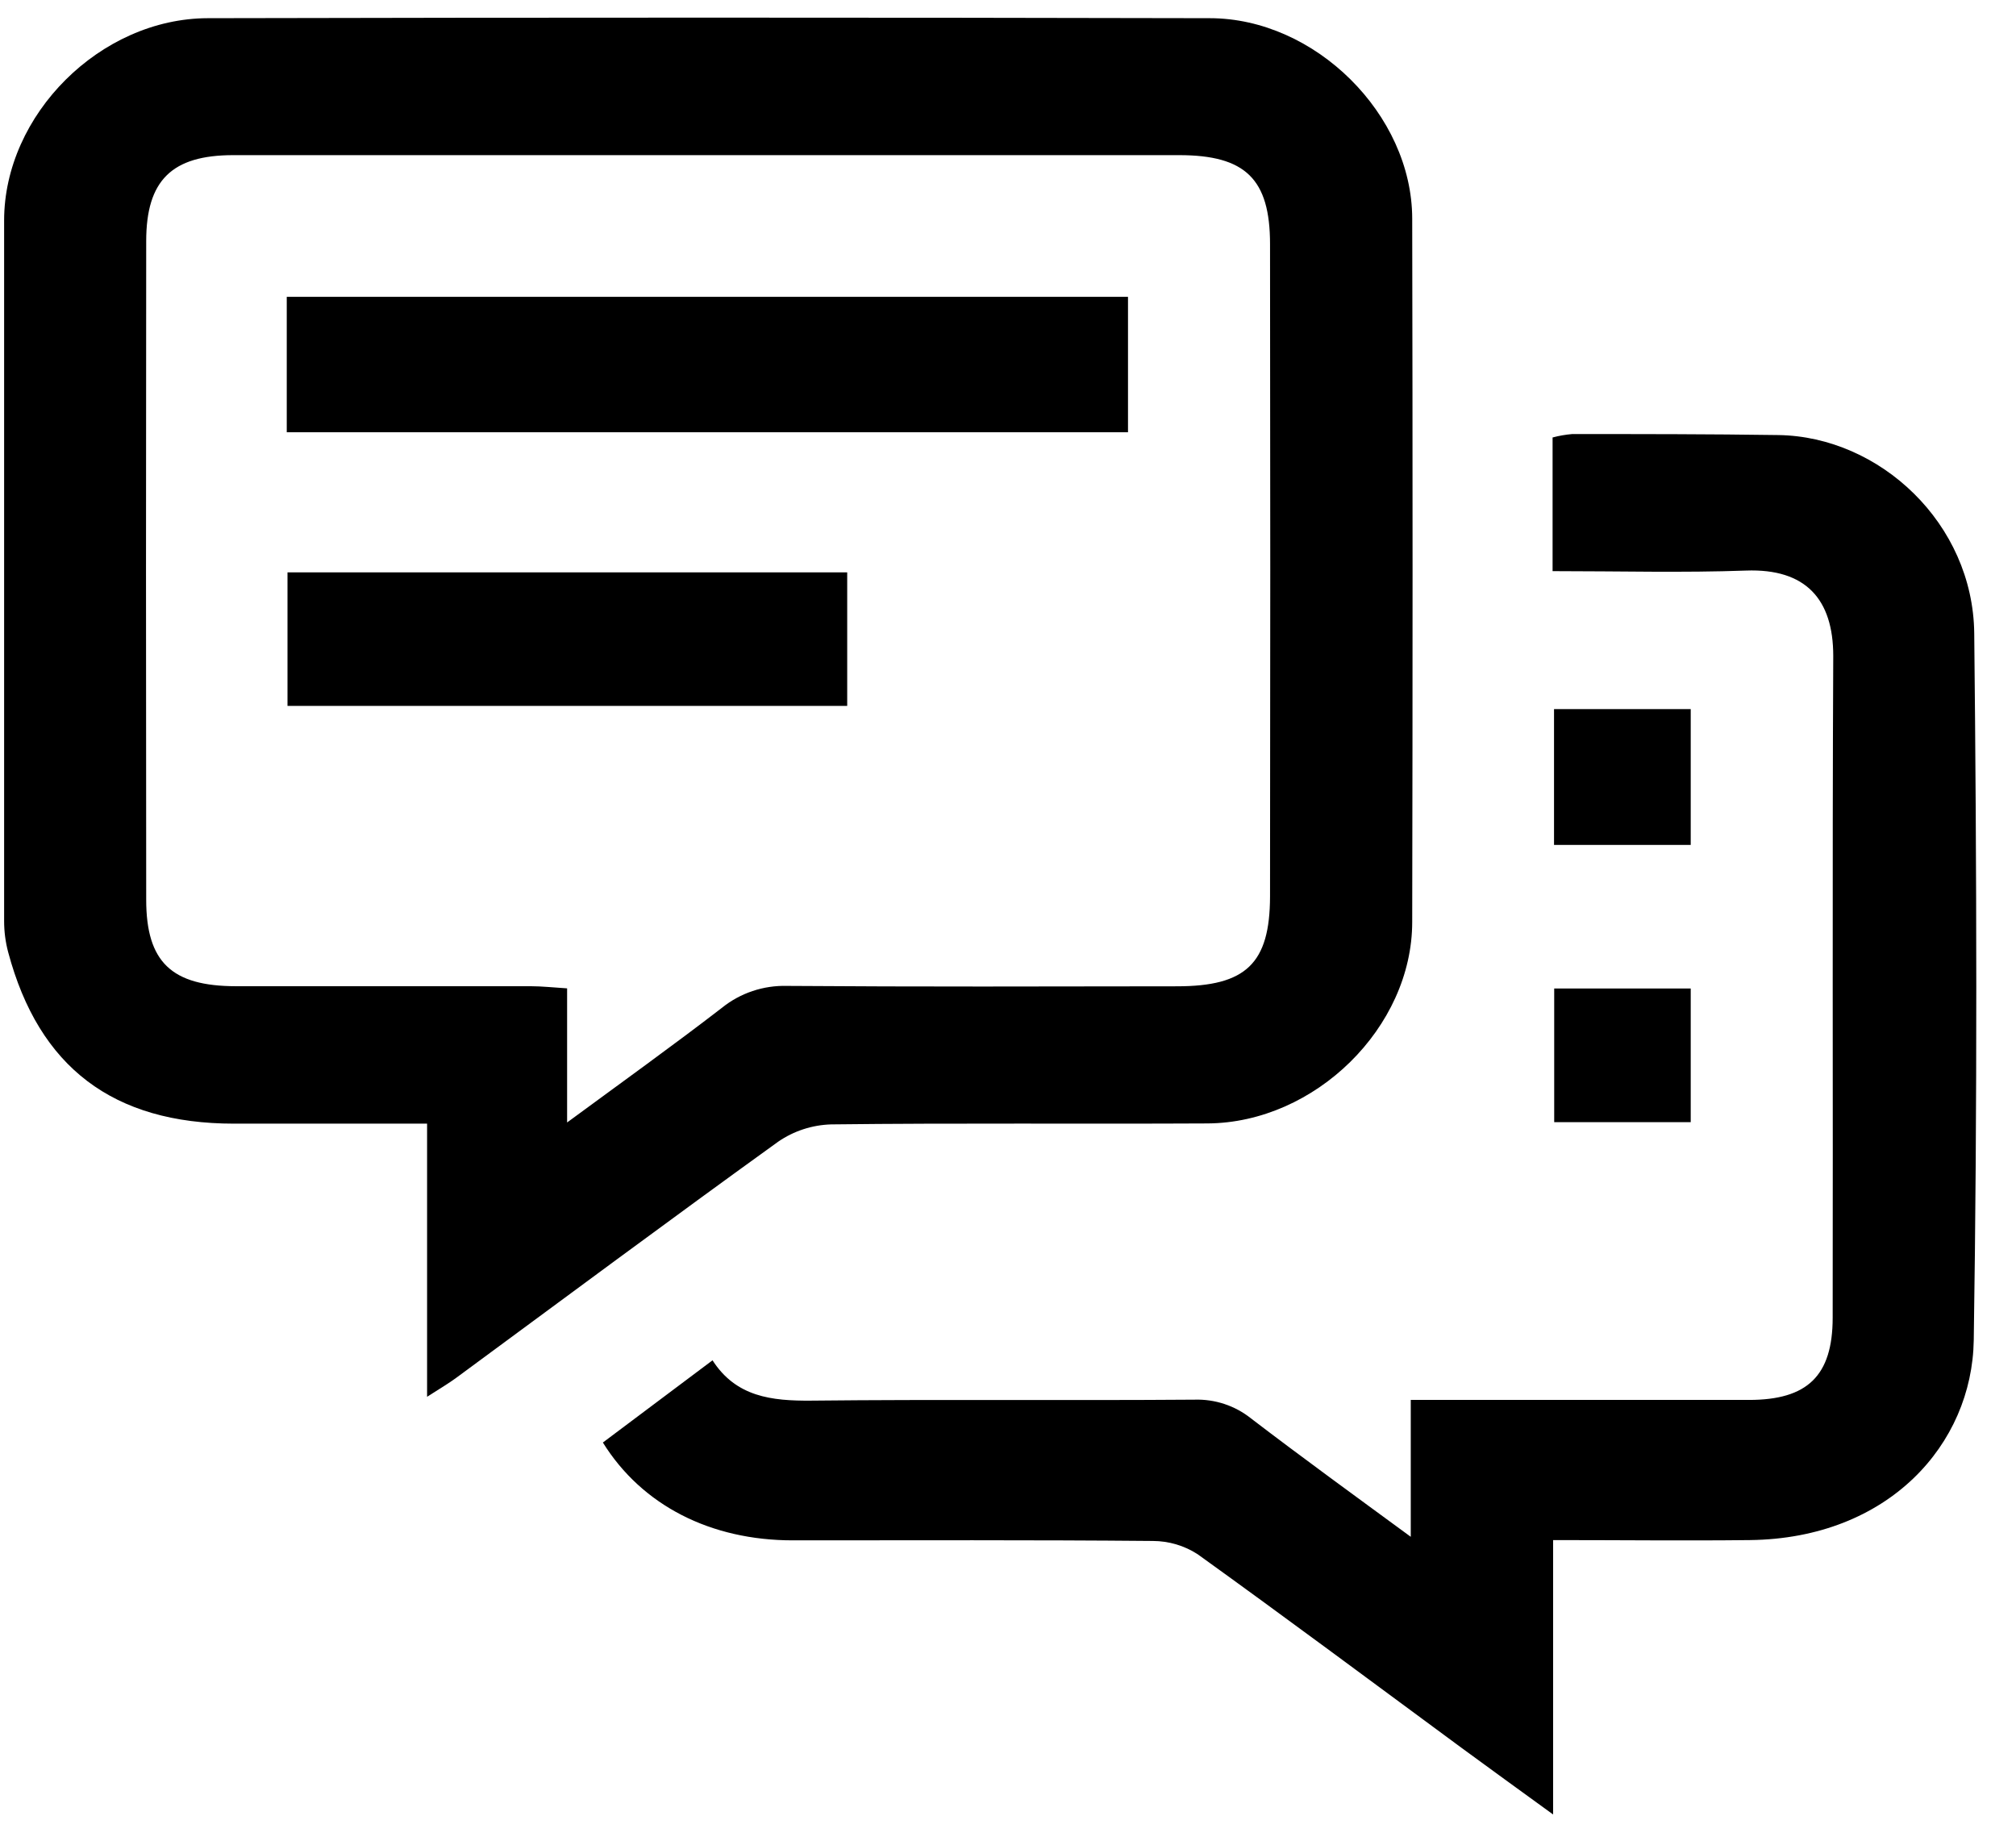
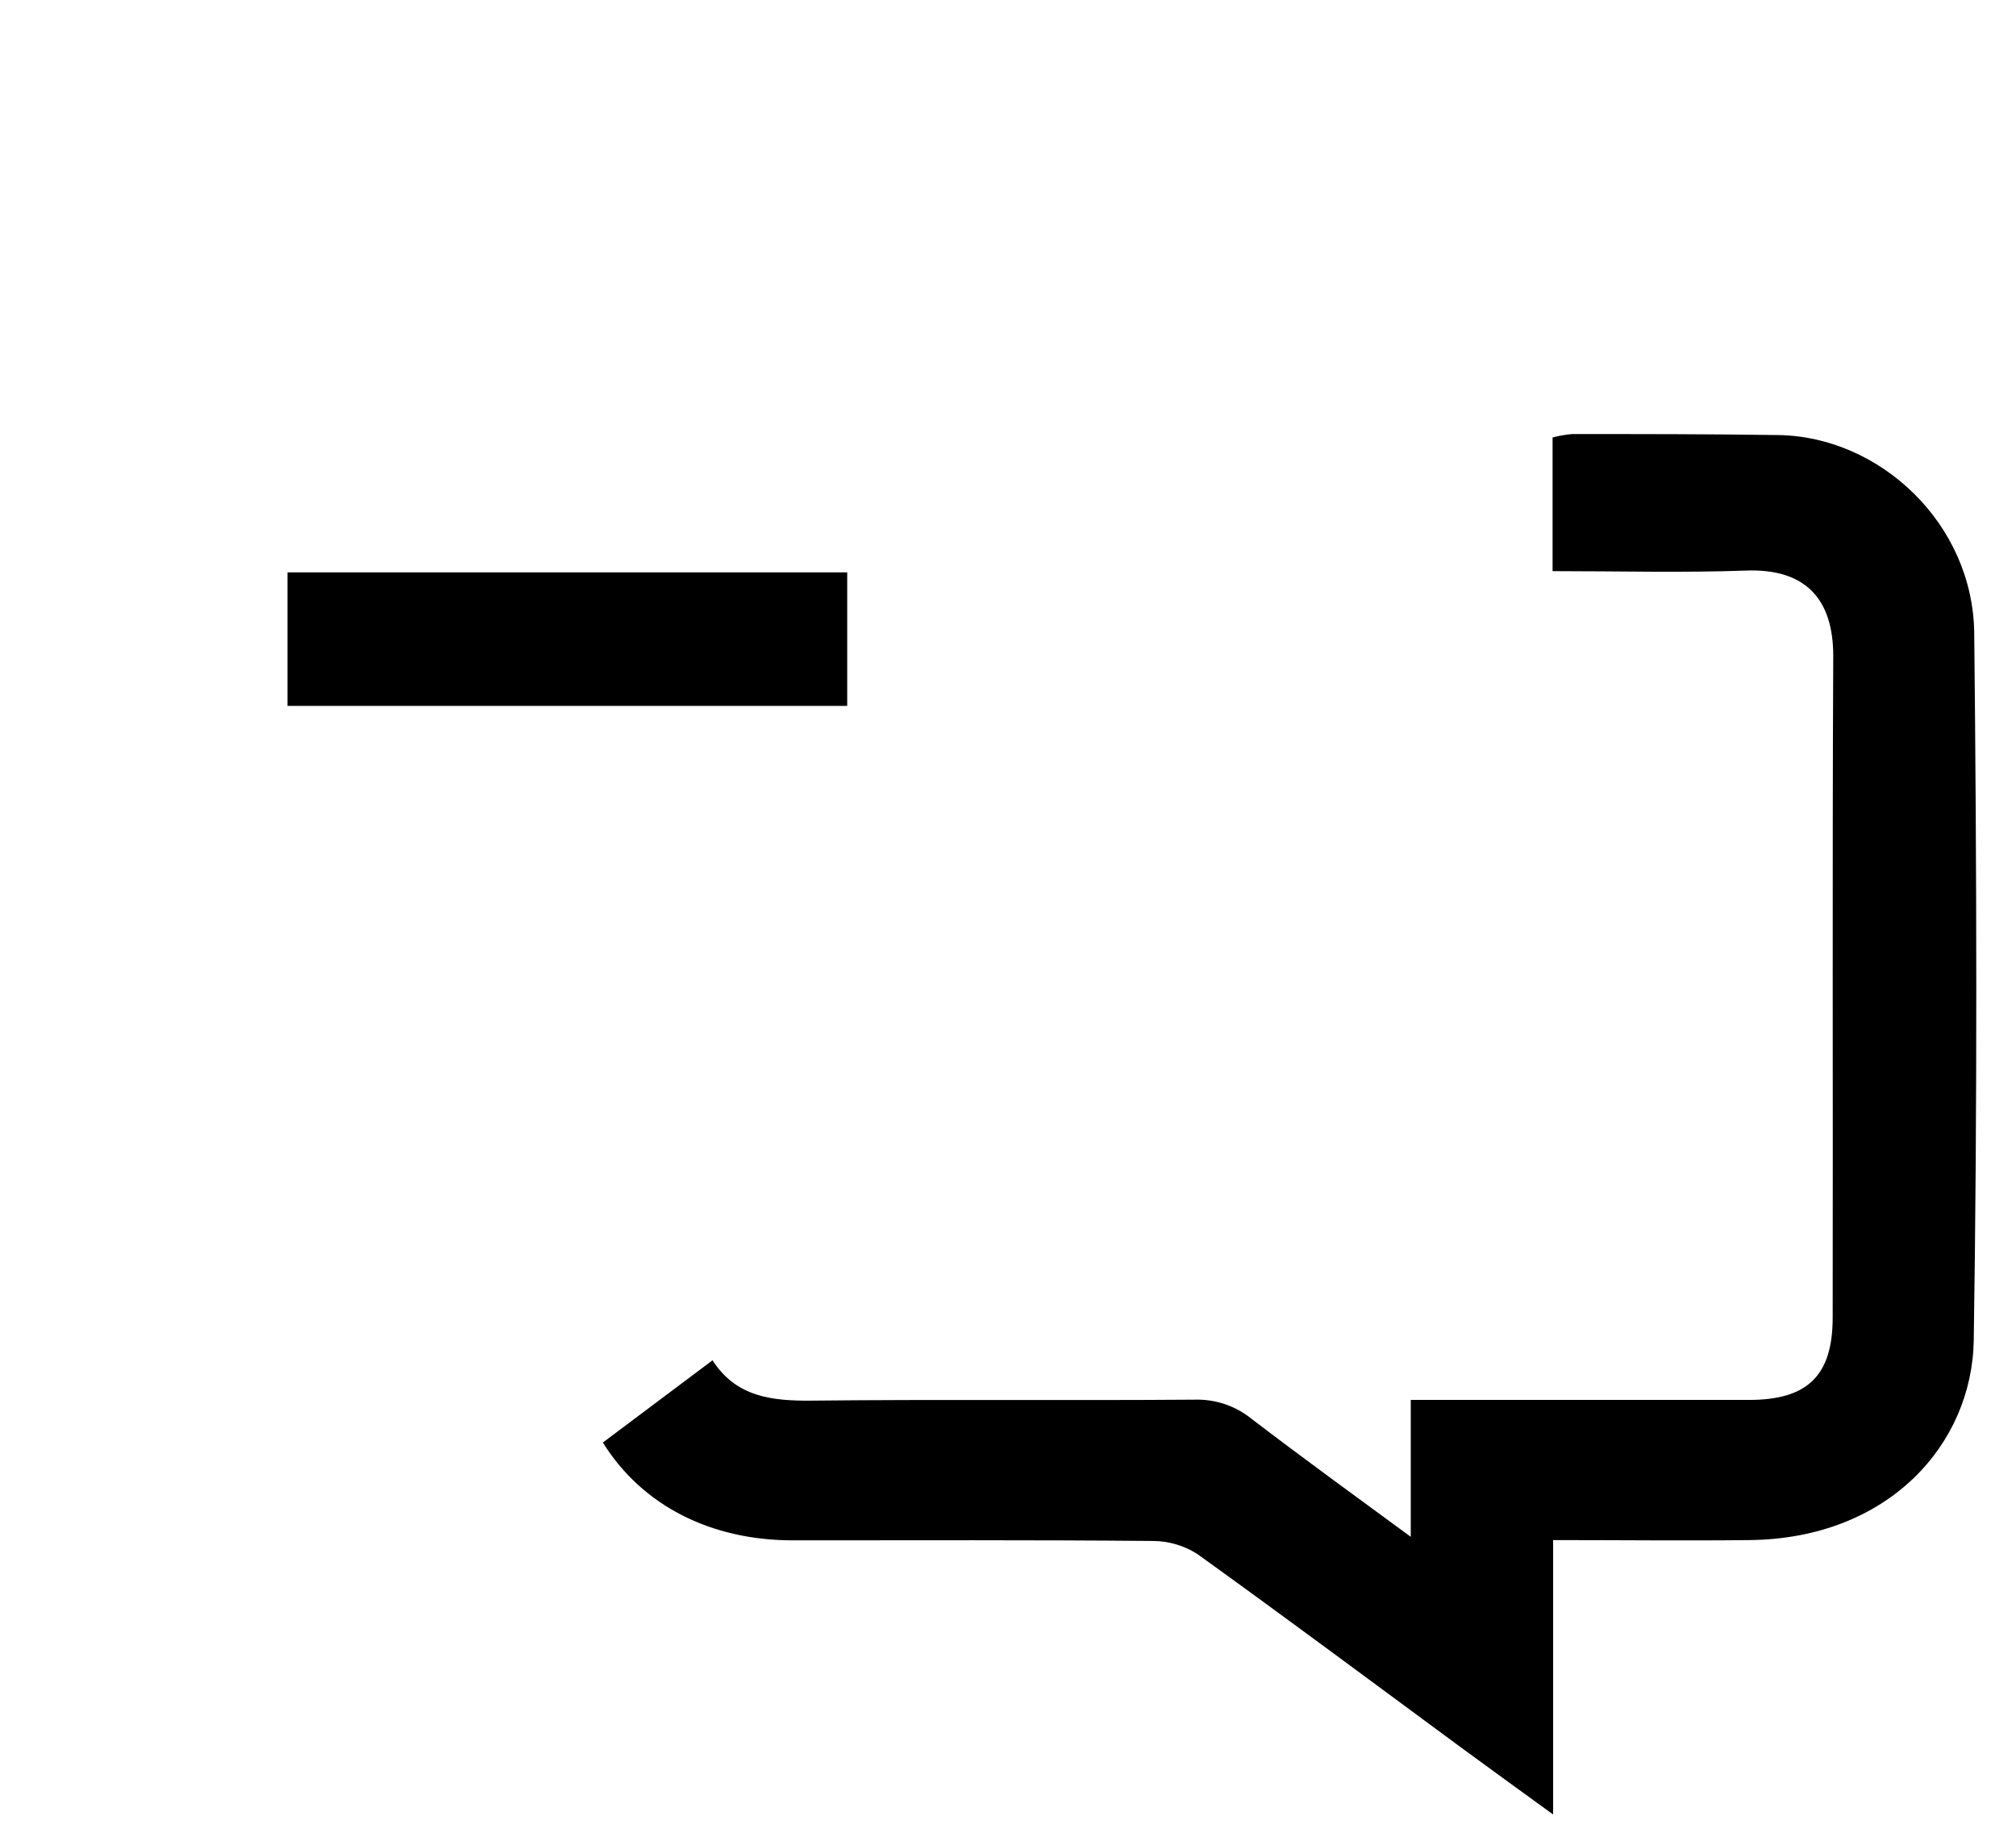
<svg xmlns="http://www.w3.org/2000/svg" width="46" height="42" viewBox="0 0 46 42" fill="none">
-   <path d="M9.745 31.871V25.639C8.213 25.639 6.778 25.639 5.342 25.639C2.583 25.639 0.89 24.355 0.188 21.732C0.125 21.498 0.094 21.257 0.094 21.015C0.094 15.689 0.094 10.361 0.094 5.031C0.094 2.619 2.287 0.419 4.744 0.415C12.361 0.398 19.98 0.398 27.602 0.415C30.01 0.415 32.218 2.614 32.223 4.984C32.234 10.335 32.234 15.687 32.223 21.037C32.223 23.442 30.007 25.619 27.553 25.634C24.69 25.649 21.826 25.622 18.964 25.656C18.531 25.669 18.111 25.806 17.757 26.05C15.293 27.825 12.858 29.637 10.412 31.437C10.235 31.567 10.048 31.677 9.745 31.871ZM12.94 25.612C14.215 24.674 15.362 23.852 16.471 22.997C16.89 22.658 17.421 22.48 17.964 22.496C20.927 22.518 23.89 22.509 26.852 22.505C28.43 22.505 28.976 21.986 28.979 20.452C28.986 15.492 28.986 10.532 28.979 5.571C28.979 4.082 28.416 3.541 26.907 3.54C19.712 3.54 12.518 3.54 5.323 3.54C3.92 3.54 3.336 4.116 3.336 5.502C3.33 10.511 3.33 15.52 3.336 20.529C3.336 21.951 3.915 22.502 5.385 22.503C7.626 22.503 9.867 22.503 12.108 22.503C12.368 22.503 12.63 22.533 12.94 22.552V25.612Z" fill="black" />
  <path d="M35.426 13.032V9.982C35.572 9.943 35.722 9.917 35.874 9.904C37.443 9.904 39.011 9.904 40.578 9.927C42.893 9.961 45.02 11.945 45.047 14.45C45.104 19.826 45.119 25.203 45.036 30.58C44.999 32.953 43.094 35.103 39.93 35.141C38.465 35.158 36.997 35.141 35.438 35.141V41.402C34.649 40.829 34.001 40.361 33.357 39.888C31.349 38.409 29.351 36.919 27.326 35.463C27.023 35.267 26.668 35.162 26.305 35.161C23.567 35.136 20.828 35.147 18.088 35.147C16.221 35.147 14.652 34.356 13.756 32.915L16.258 31.039C16.793 31.872 17.603 31.968 18.516 31.959C21.427 31.928 24.342 31.959 27.254 31.937C27.723 31.922 28.181 32.074 28.545 32.365C29.713 33.258 30.907 34.125 32.19 35.066V31.943H39.908C41.24 31.943 41.815 31.393 41.817 30.07C41.826 25.036 41.806 20.002 41.83 14.966C41.83 13.675 41.204 12.969 39.84 13.019C38.402 13.071 36.957 13.032 35.426 13.032Z" fill="black" />
-   <path d="M35.459 16.18H38.578V19.279H35.459V16.18Z" fill="black" />
-   <path d="M38.578 25.605H35.463V22.555H38.578V25.605Z" fill="black" />
-   <path d="M6.543 9.863V6.773H25.738V9.863H6.543Z" fill="black" />
+   <path d="M35.459 16.18V19.279H35.459V16.18Z" fill="black" />
  <path d="M6.56 13.06H19.331V16.107H6.56V13.06Z" fill="black" />
</svg>